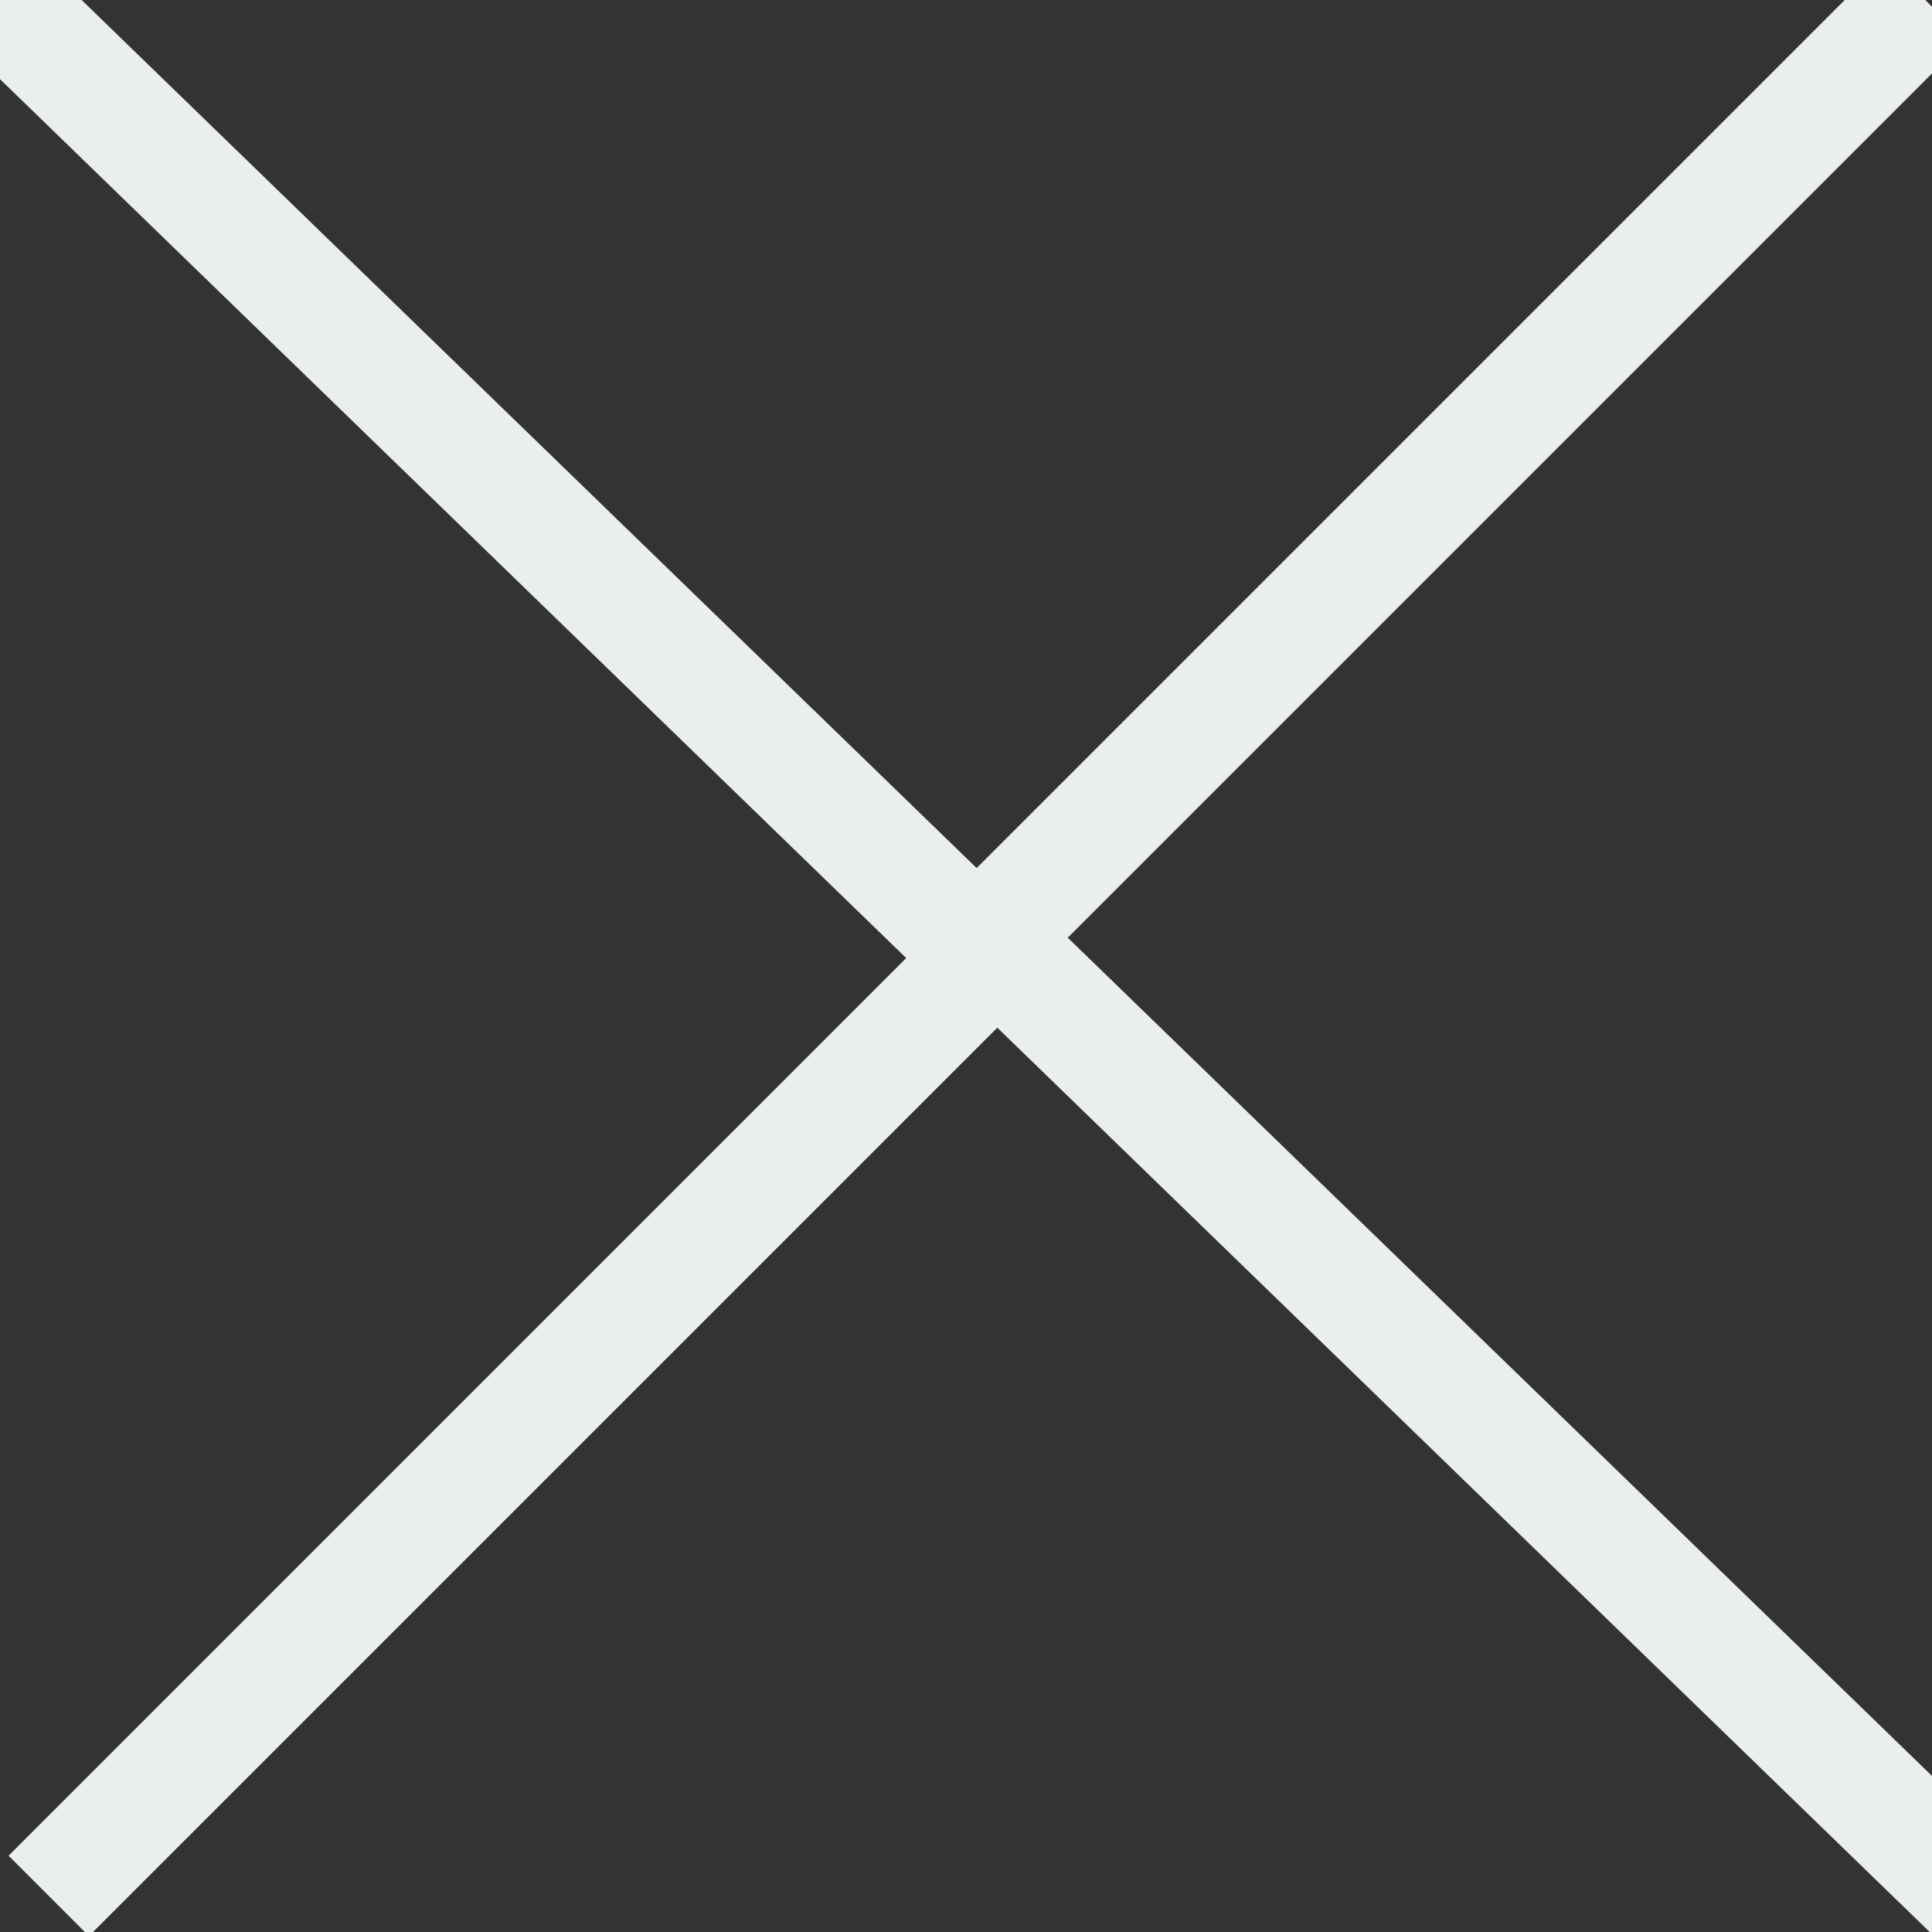
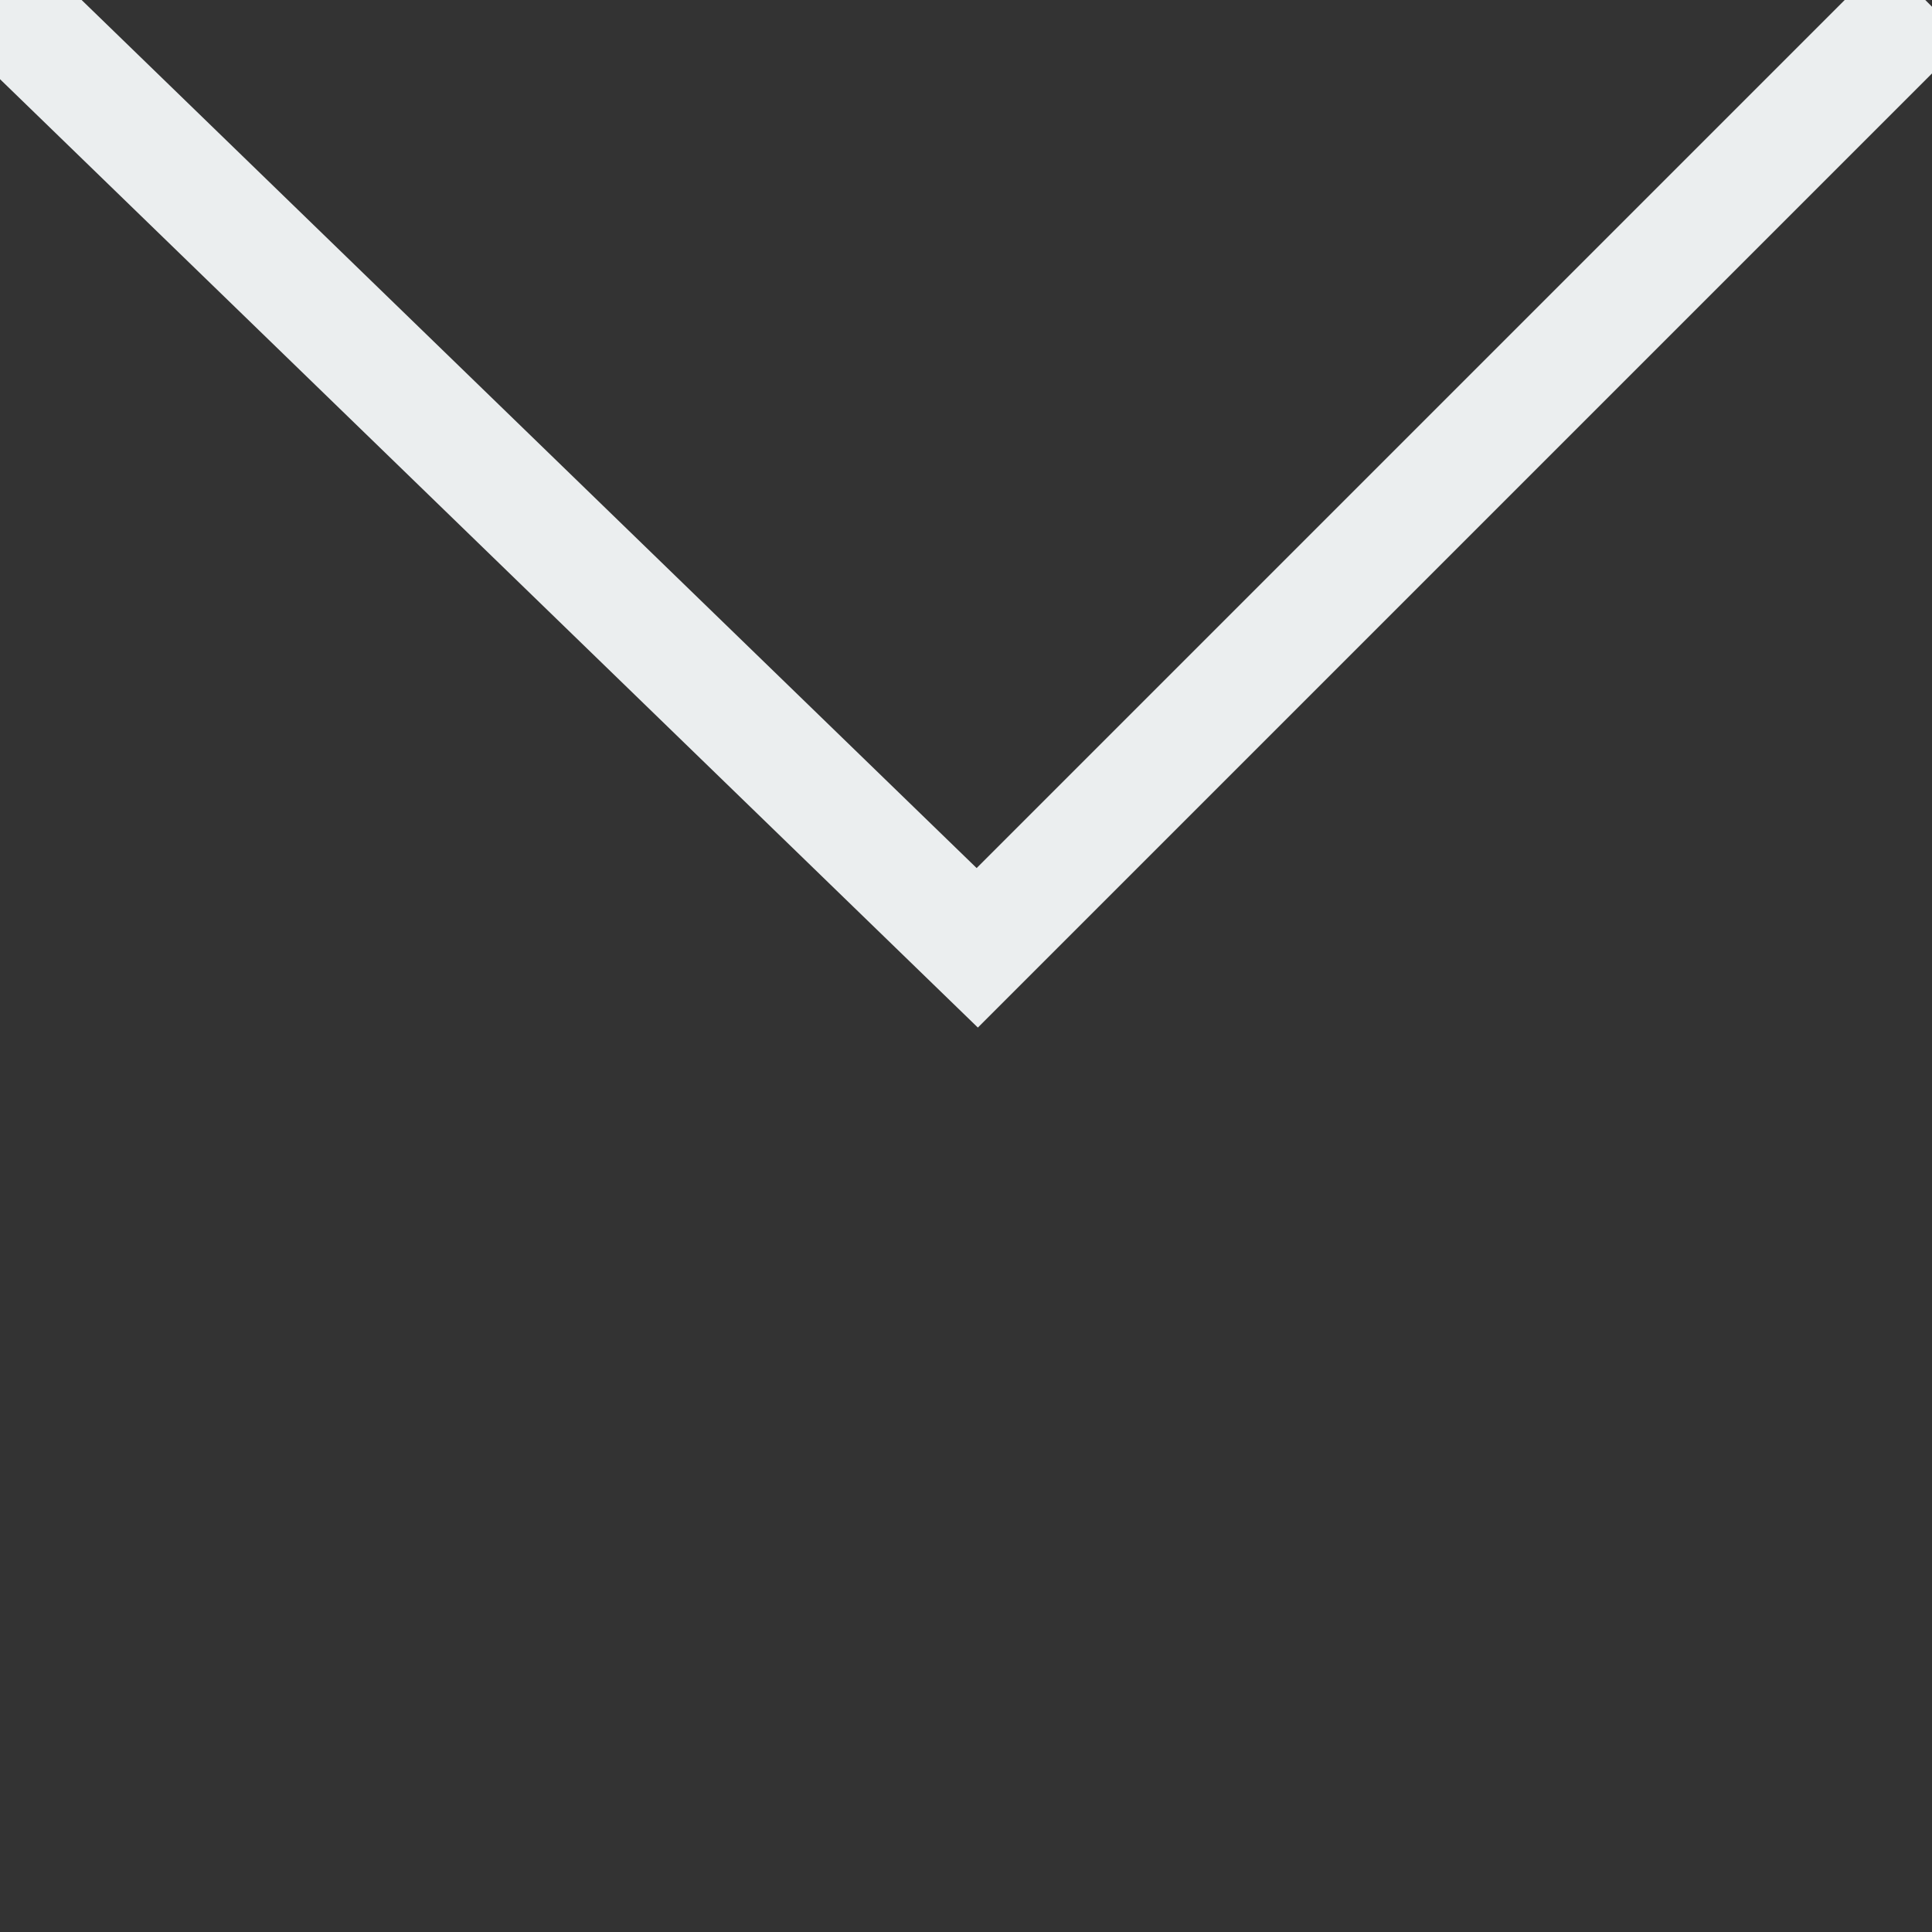
<svg xmlns="http://www.w3.org/2000/svg" width="17" height="17" viewBox="0 0 17 17">
  <rect x="0" y="0" width="17" height="17" fill="#333333" stroke="none" />
  <g fill="none" fill-rule="evenodd" stroke="#EBEEEF">
    <polyline points="0 8.341 8.341 0 16.941 8.341" transform="rotate(180 8.47 4.17)" />
-     <polyline points=".429 16.682 8.77 8.341 17.37 16.682" />
  </g>
</svg>